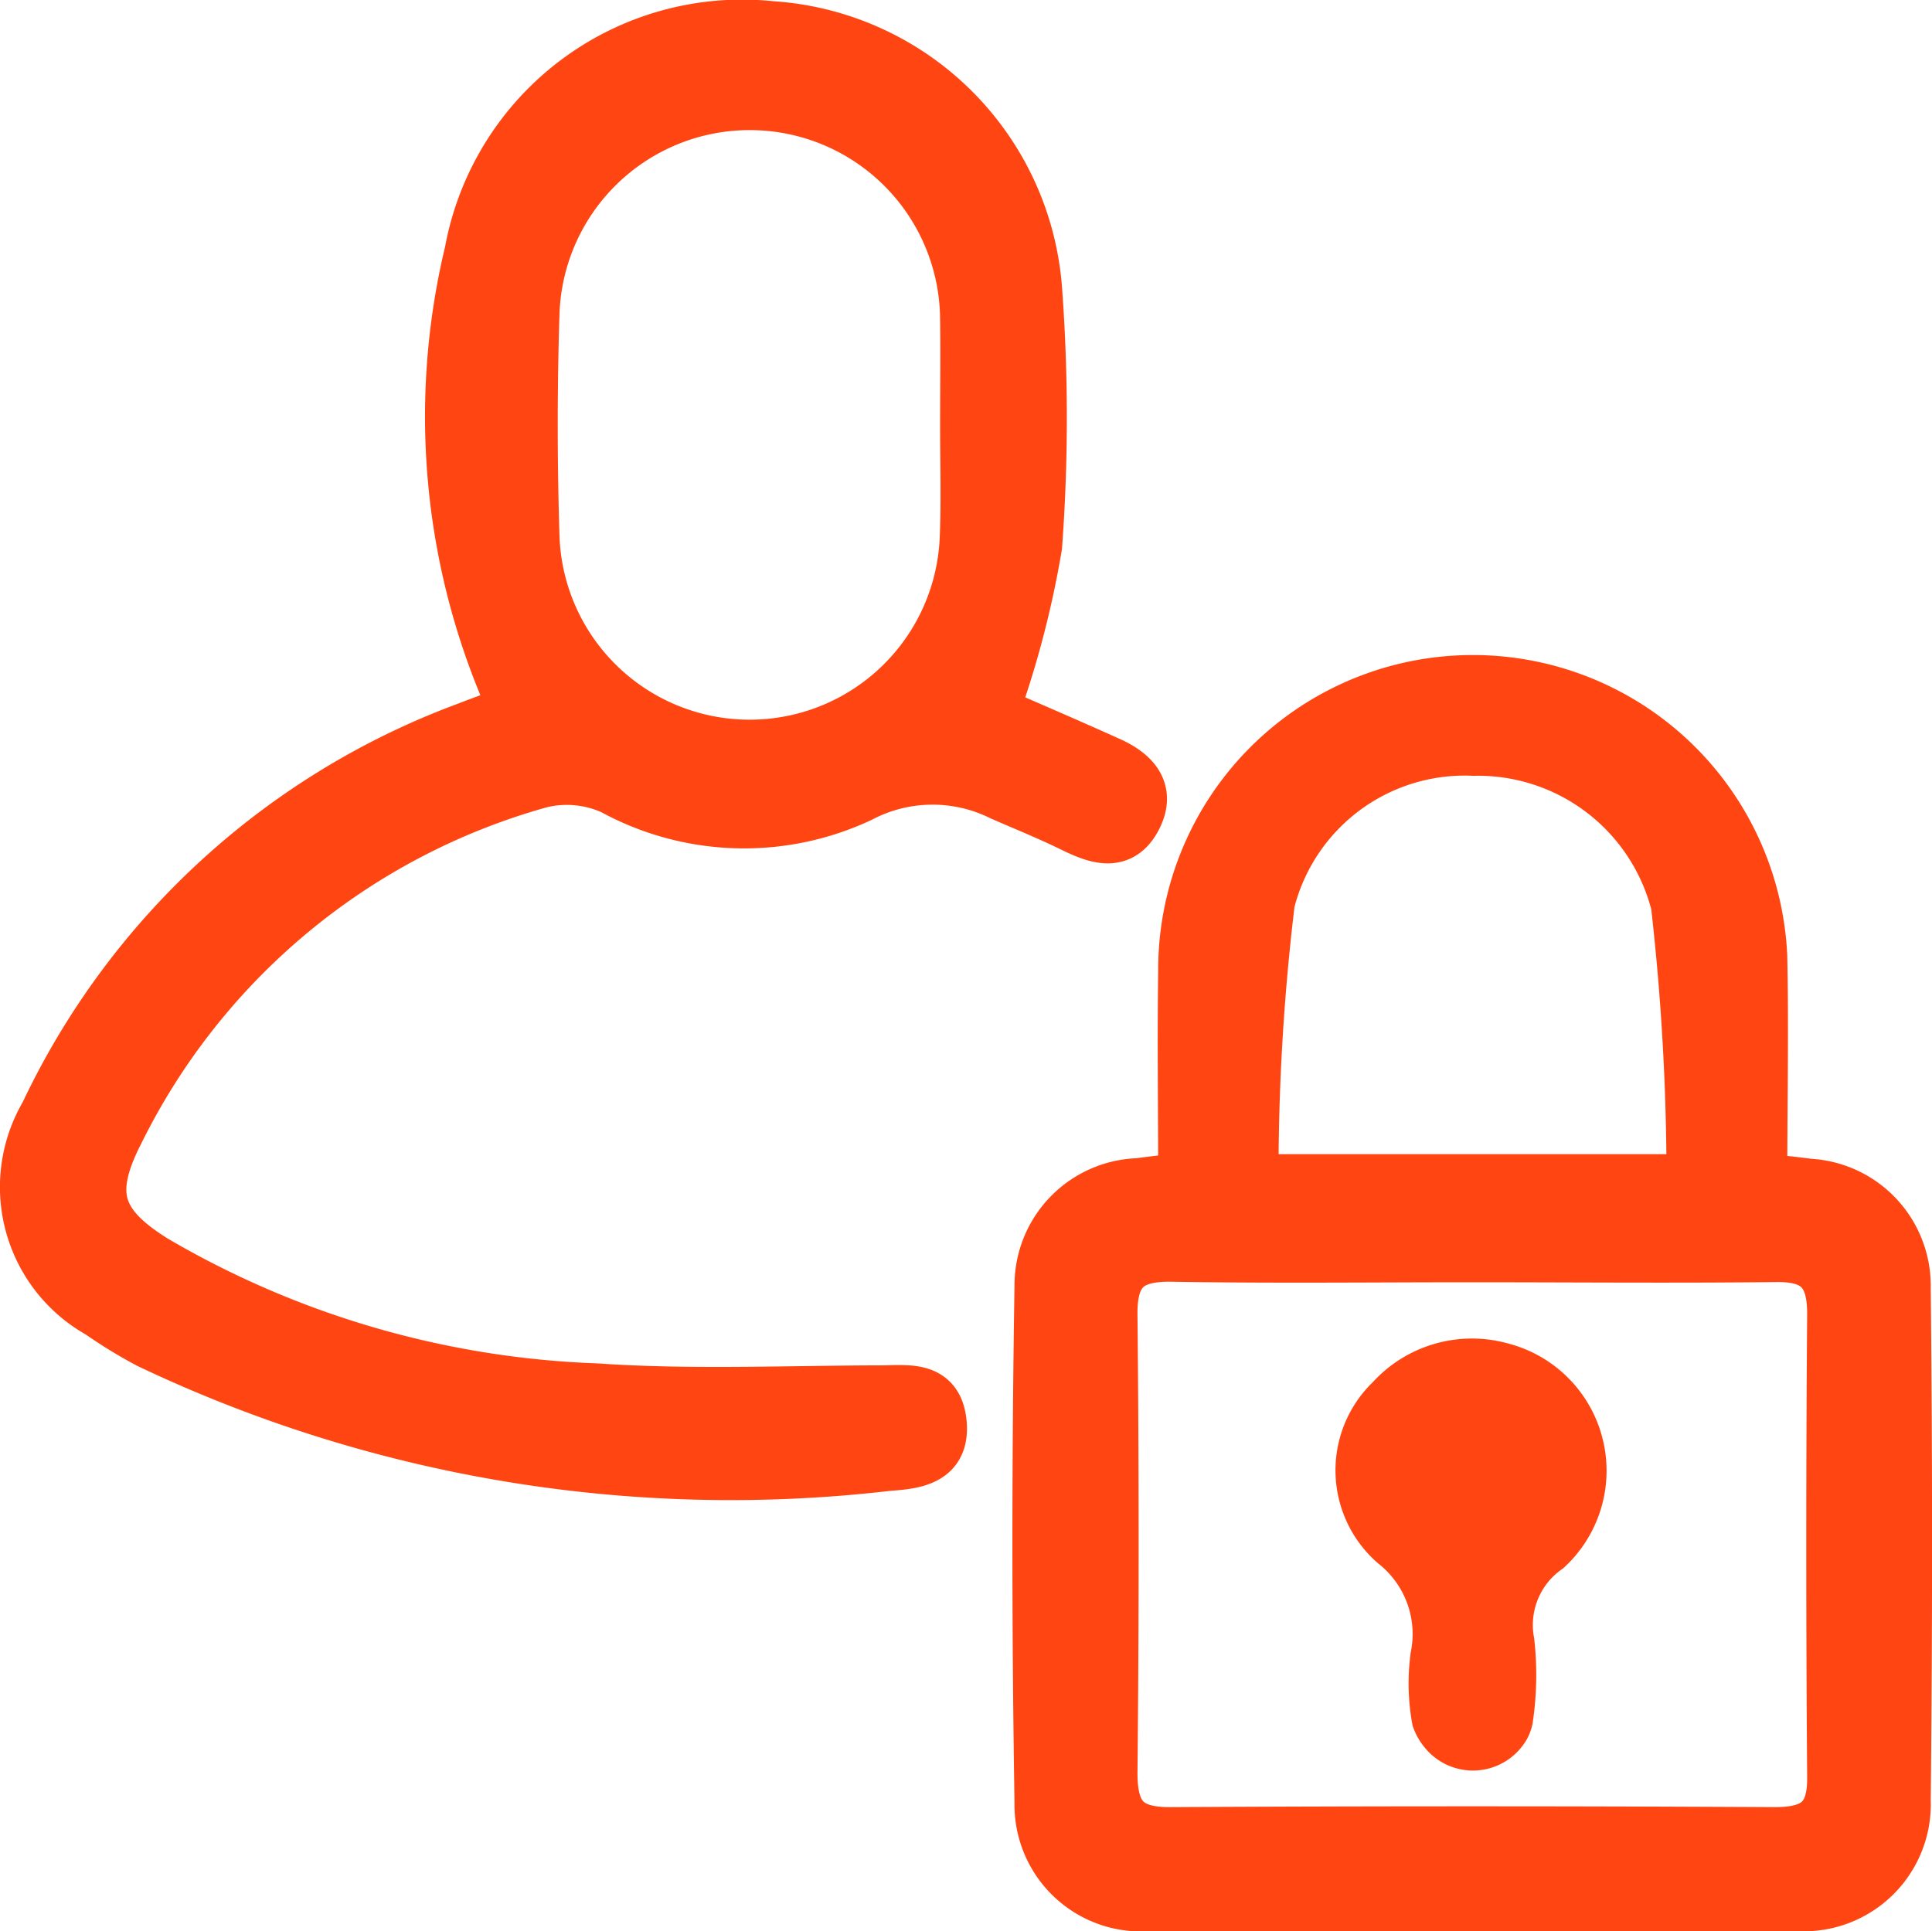
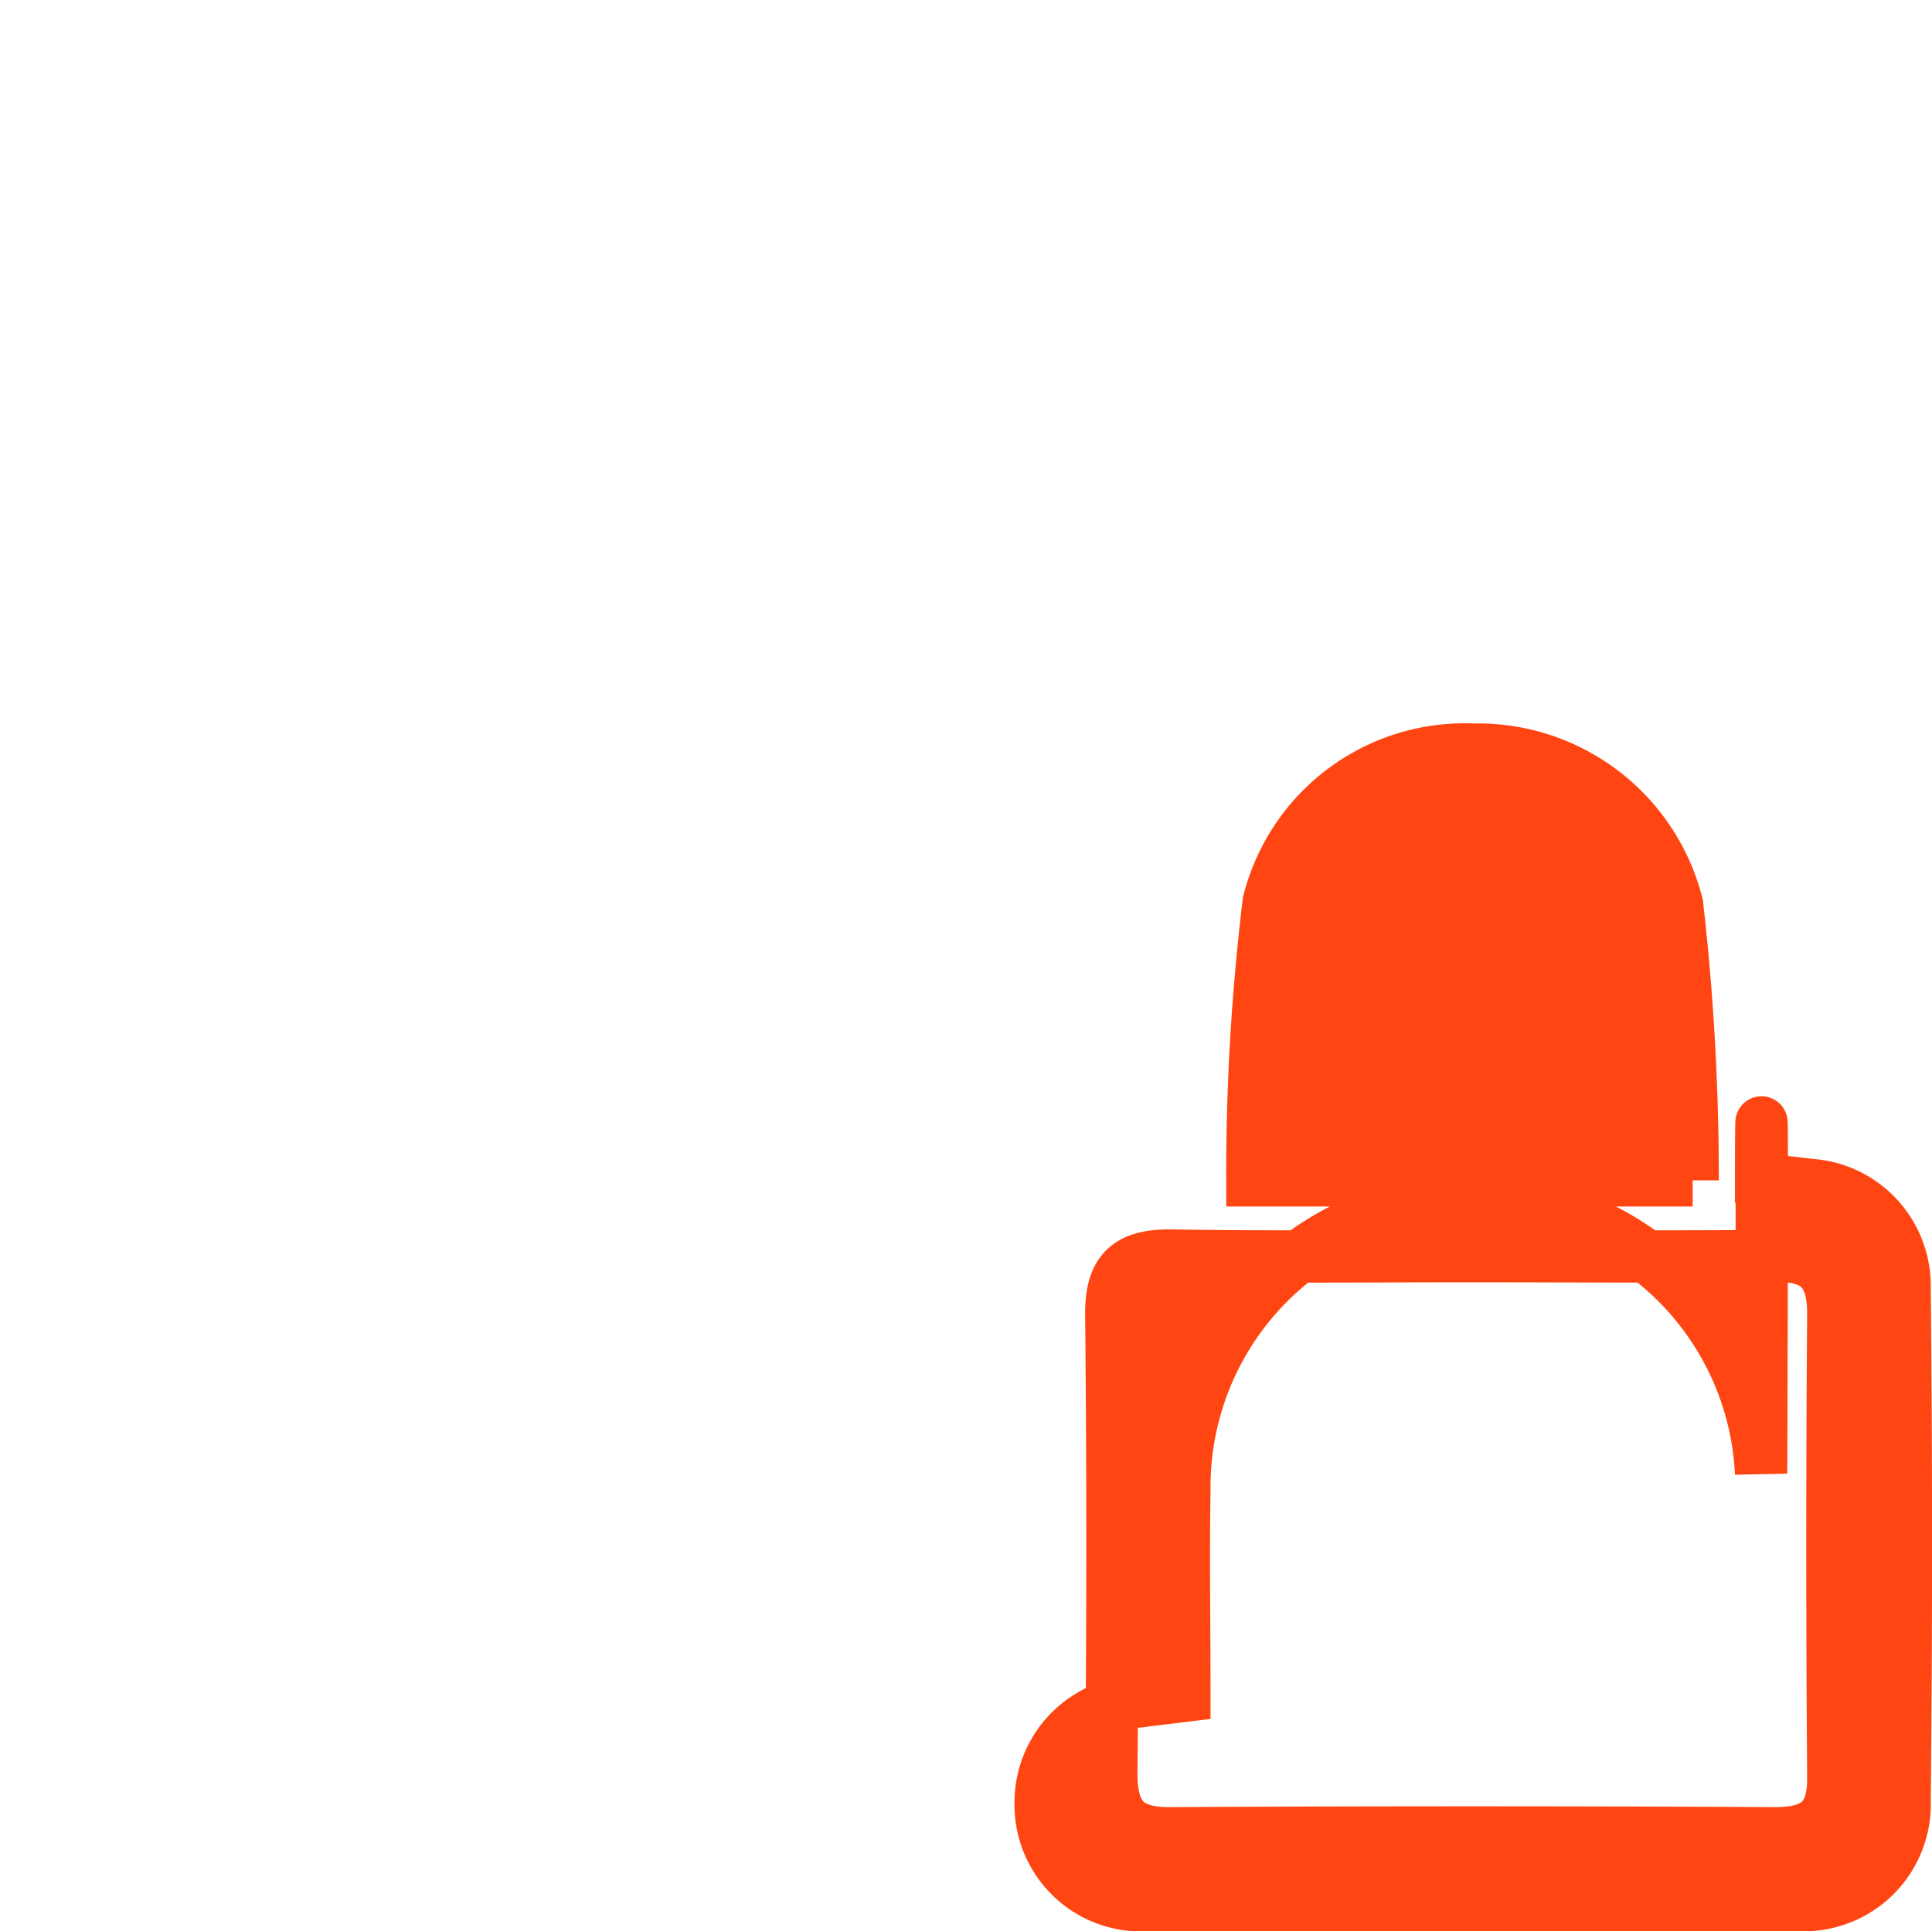
<svg xmlns="http://www.w3.org/2000/svg" width="18.461" height="18.454" viewBox="0 0 18.461 18.454">
  <g id="Group_6281" data-name="Group 6281" transform="translate(0.26 0.256)">
-     <path id="Path_7275" data-name="Path 7275" d="M776.326,732.019c.183.021.319.033.454.052a.966.966,0,0,1,.917.983q.025,2.448,0,4.9a.964.964,0,0,1-1,1q-3.117.024-6.234,0a.96.96,0,0,1-1.021-.979q-.04-2.47,0-4.942a.965.965,0,0,1,.937-.967c.121-.017.242-.03.436-.054,0-.661-.01-1.318,0-1.976a2.757,2.757,0,0,1,5.511-.148C776.341,730.591,776.326,731.3,776.326,732.019Zm-2.767.733v0c-.954,0-1.908.011-2.861-.005-.41-.007-.585.137-.581.562q.022,2.193,0,4.386c0,.42.155.576.57.573q2.884-.016,5.769,0c.384,0,.564-.13.56-.535q-.017-2.216,0-4.432c0-.389-.15-.557-.548-.551C775.5,732.761,774.528,732.752,773.559,732.752Zm2.113-.724a23.056,23.056,0,0,0-.149-2.635,1.962,1.962,0,0,0-1.945-1.481,1.931,1.931,0,0,0-1.957,1.457,21.62,21.62,0,0,0-.156,2.659Z" transform="translate(-759.758 -721.004)" fill="#ff4612" stroke="#ff4612" stroke-width="0.5" />
-     <path id="Path_7276" data-name="Path 7276" d="M669.573,666.6a6.718,6.718,0,0,1-.427-4.378,2.637,2.637,0,0,1,2.873-2.147,2.712,2.712,0,0,1,2.528,2.508,16.632,16.632,0,0,1,0,2.448,9.156,9.156,0,0,1-.414,1.584c.317.139.707.306,1.093.48.232.1.416.261.272.536s-.373.189-.6.078-.448-.2-.677-.3a1.488,1.488,0,0,0-1.353.015,2.612,2.612,0,0,1-2.364-.073,1.068,1.068,0,0,0-.687-.066,6.418,6.418,0,0,0-4.044,3.348c-.3.588-.206.887.353,1.234a8.981,8.981,0,0,0,4.218,1.226c.9.062,1.814.021,2.721.019.25,0,.536-.053.57.3s-.248.382-.5.4a12.932,12.932,0,0,1-7.06-1.167,4.456,4.456,0,0,1-.473-.289,1.371,1.371,0,0,1-.516-1.892,7.221,7.221,0,0,1,4.02-3.689C669.254,666.717,669.4,666.666,669.573,666.6Zm4.308-2.72h0c0-.338.005-.677,0-1.015a2.069,2.069,0,0,0-4.137-.052q-.033,1.06,0,2.122a2.068,2.068,0,0,0,4.134.006C673.892,664.589,673.881,664.235,673.881,663.882Z" transform="translate(-664.908 -660.07)" fill="#ff4612" stroke="#ff4612" stroke-width="0.5" />
-     <path id="Path_7277" data-name="Path 7277" d="M803.572,801.148a1.107,1.107,0,0,0-.4-1.084.924.924,0,0,1-.029-1.365,1.035,1.035,0,0,1,1.053-.3,1.006,1.006,0,0,1,.428,1.711.9.9,0,0,0-.367.9,2.844,2.844,0,0,1-.014.735.283.283,0,0,1-.026.07.343.343,0,0,1-.565.044.388.388,0,0,1-.067-.116A1.912,1.912,0,0,1,803.572,801.148Z" transform="translate(-790.105 -785.573)" fill="#ff4612" stroke="#ff4612" stroke-width="0.5" />
+     <path id="Path_7275" data-name="Path 7275" d="M776.326,732.019c.183.021.319.033.454.052a.966.966,0,0,1,.917.983q.025,2.448,0,4.9a.964.964,0,0,1-1,1q-3.117.024-6.234,0a.96.96,0,0,1-1.021-.979a.965.965,0,0,1,.937-.967c.121-.017.242-.03.436-.054,0-.661-.01-1.318,0-1.976a2.757,2.757,0,0,1,5.511-.148C776.341,730.591,776.326,731.3,776.326,732.019Zm-2.767.733v0c-.954,0-1.908.011-2.861-.005-.41-.007-.585.137-.581.562q.022,2.193,0,4.386c0,.42.155.576.57.573q2.884-.016,5.769,0c.384,0,.564-.13.56-.535q-.017-2.216,0-4.432c0-.389-.15-.557-.548-.551C775.5,732.761,774.528,732.752,773.559,732.752Zm2.113-.724a23.056,23.056,0,0,0-.149-2.635,1.962,1.962,0,0,0-1.945-1.481,1.931,1.931,0,0,0-1.957,1.457,21.62,21.62,0,0,0-.156,2.659Z" transform="translate(-759.758 -721.004)" fill="#ff4612" stroke="#ff4612" stroke-width="0.5" />
  </g>
</svg>